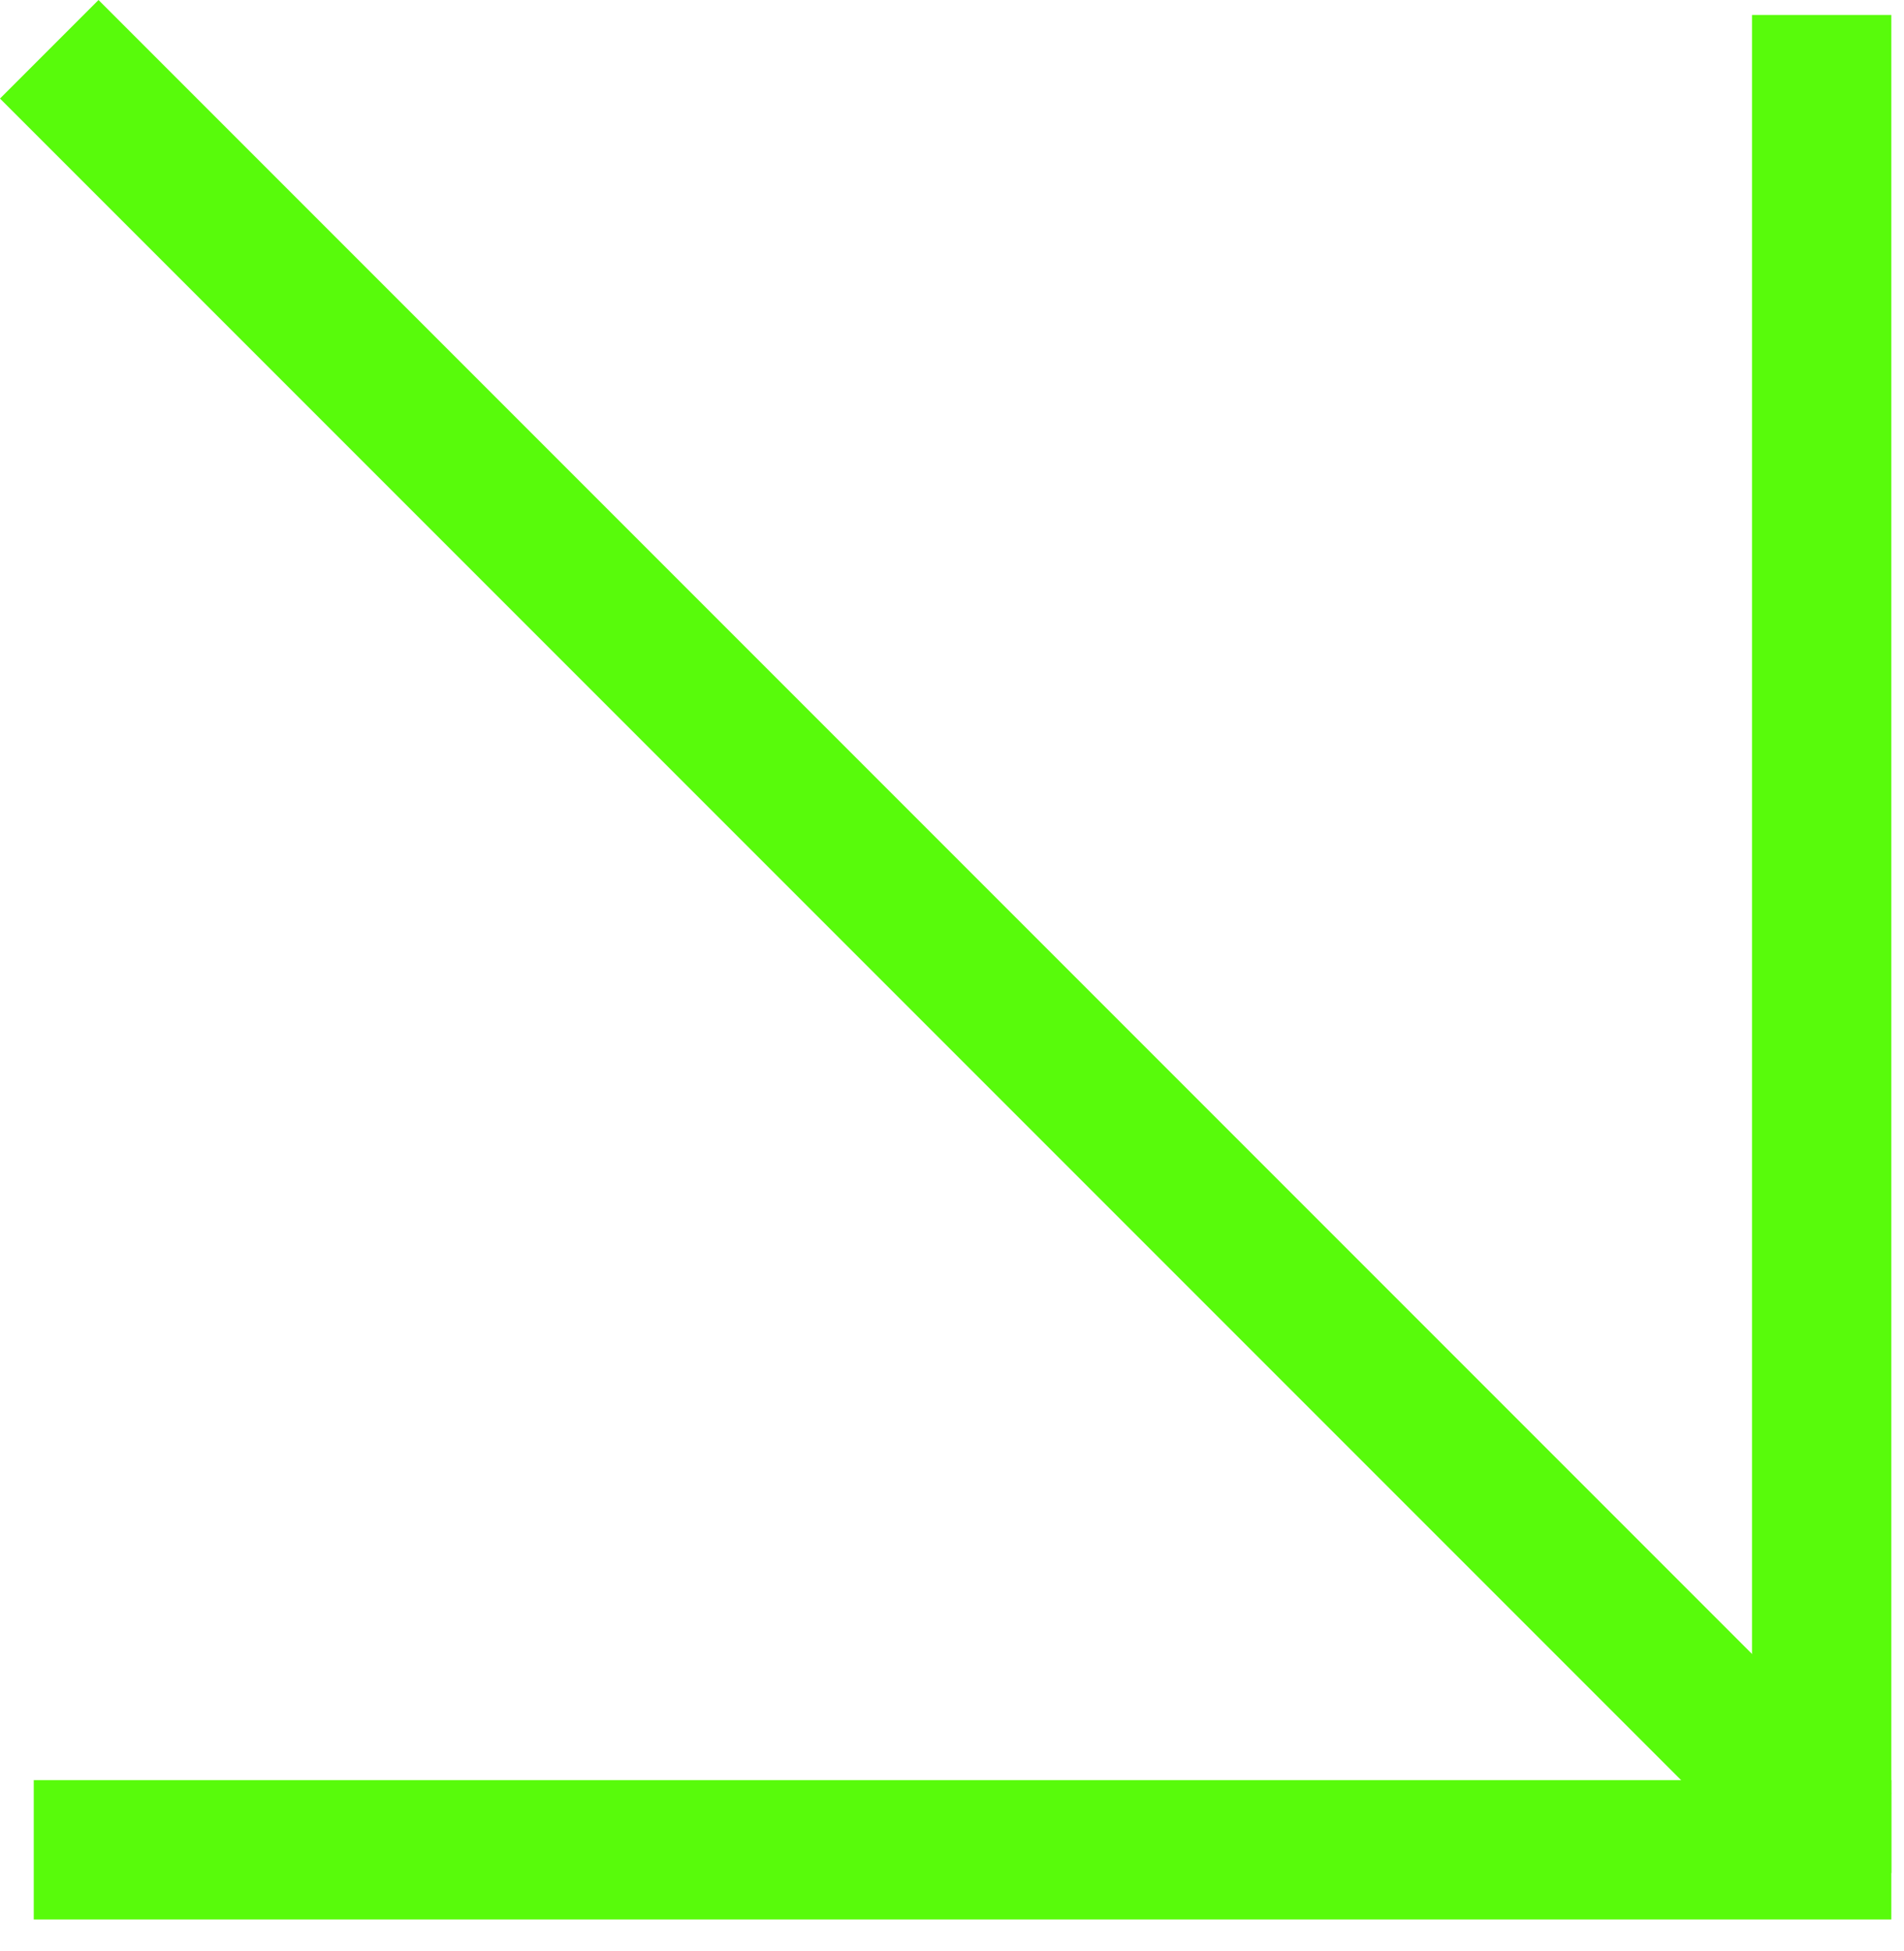
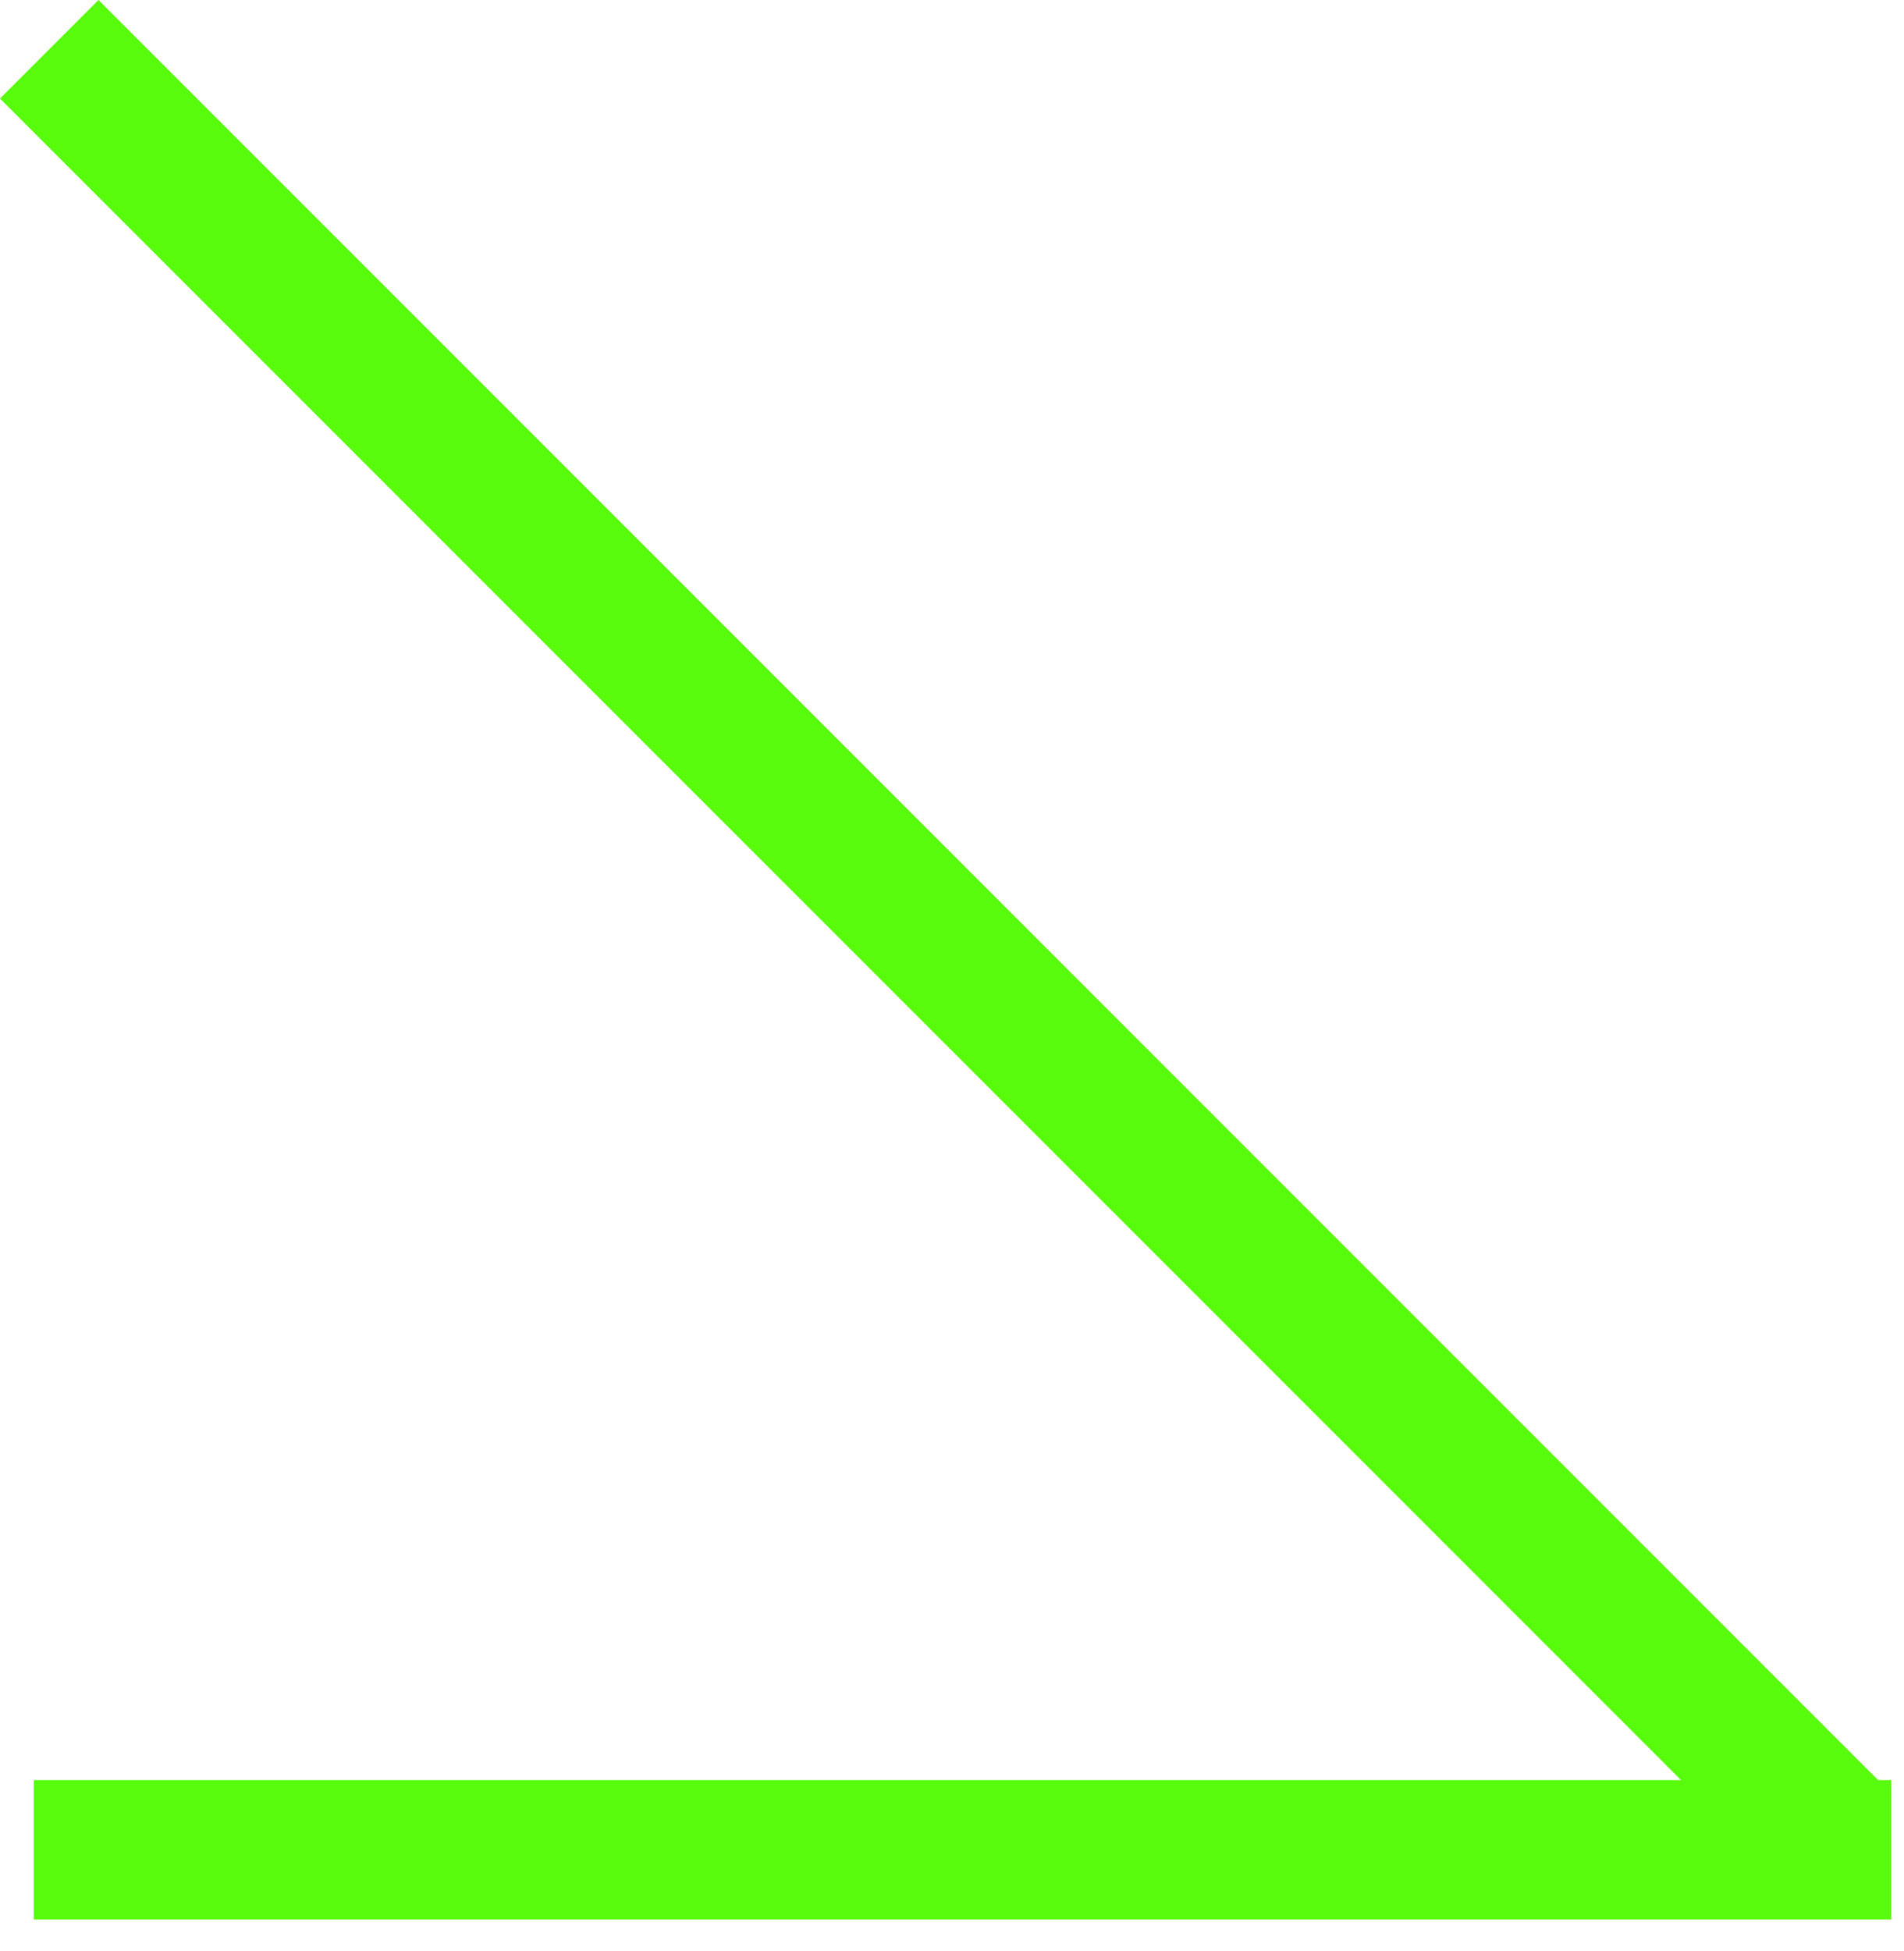
<svg xmlns="http://www.w3.org/2000/svg" width="41" height="42" viewBox="0 0 41 42" fill="none">
  <rect x="40.727" y="38.322" width="3" height="40" transform="rotate(90 40.727 38.322)" fill="#58FB0B" />
-   <rect x="40.727" y="40.322" width="3" height="40" transform="rotate(-180 40.727 40.322)" fill="#58FB0B" />
  <rect x="40.727" y="38.606" width="3" height="54.597" transform="rotate(135 40.727 38.606)" fill="#58FB0B" />
</svg>